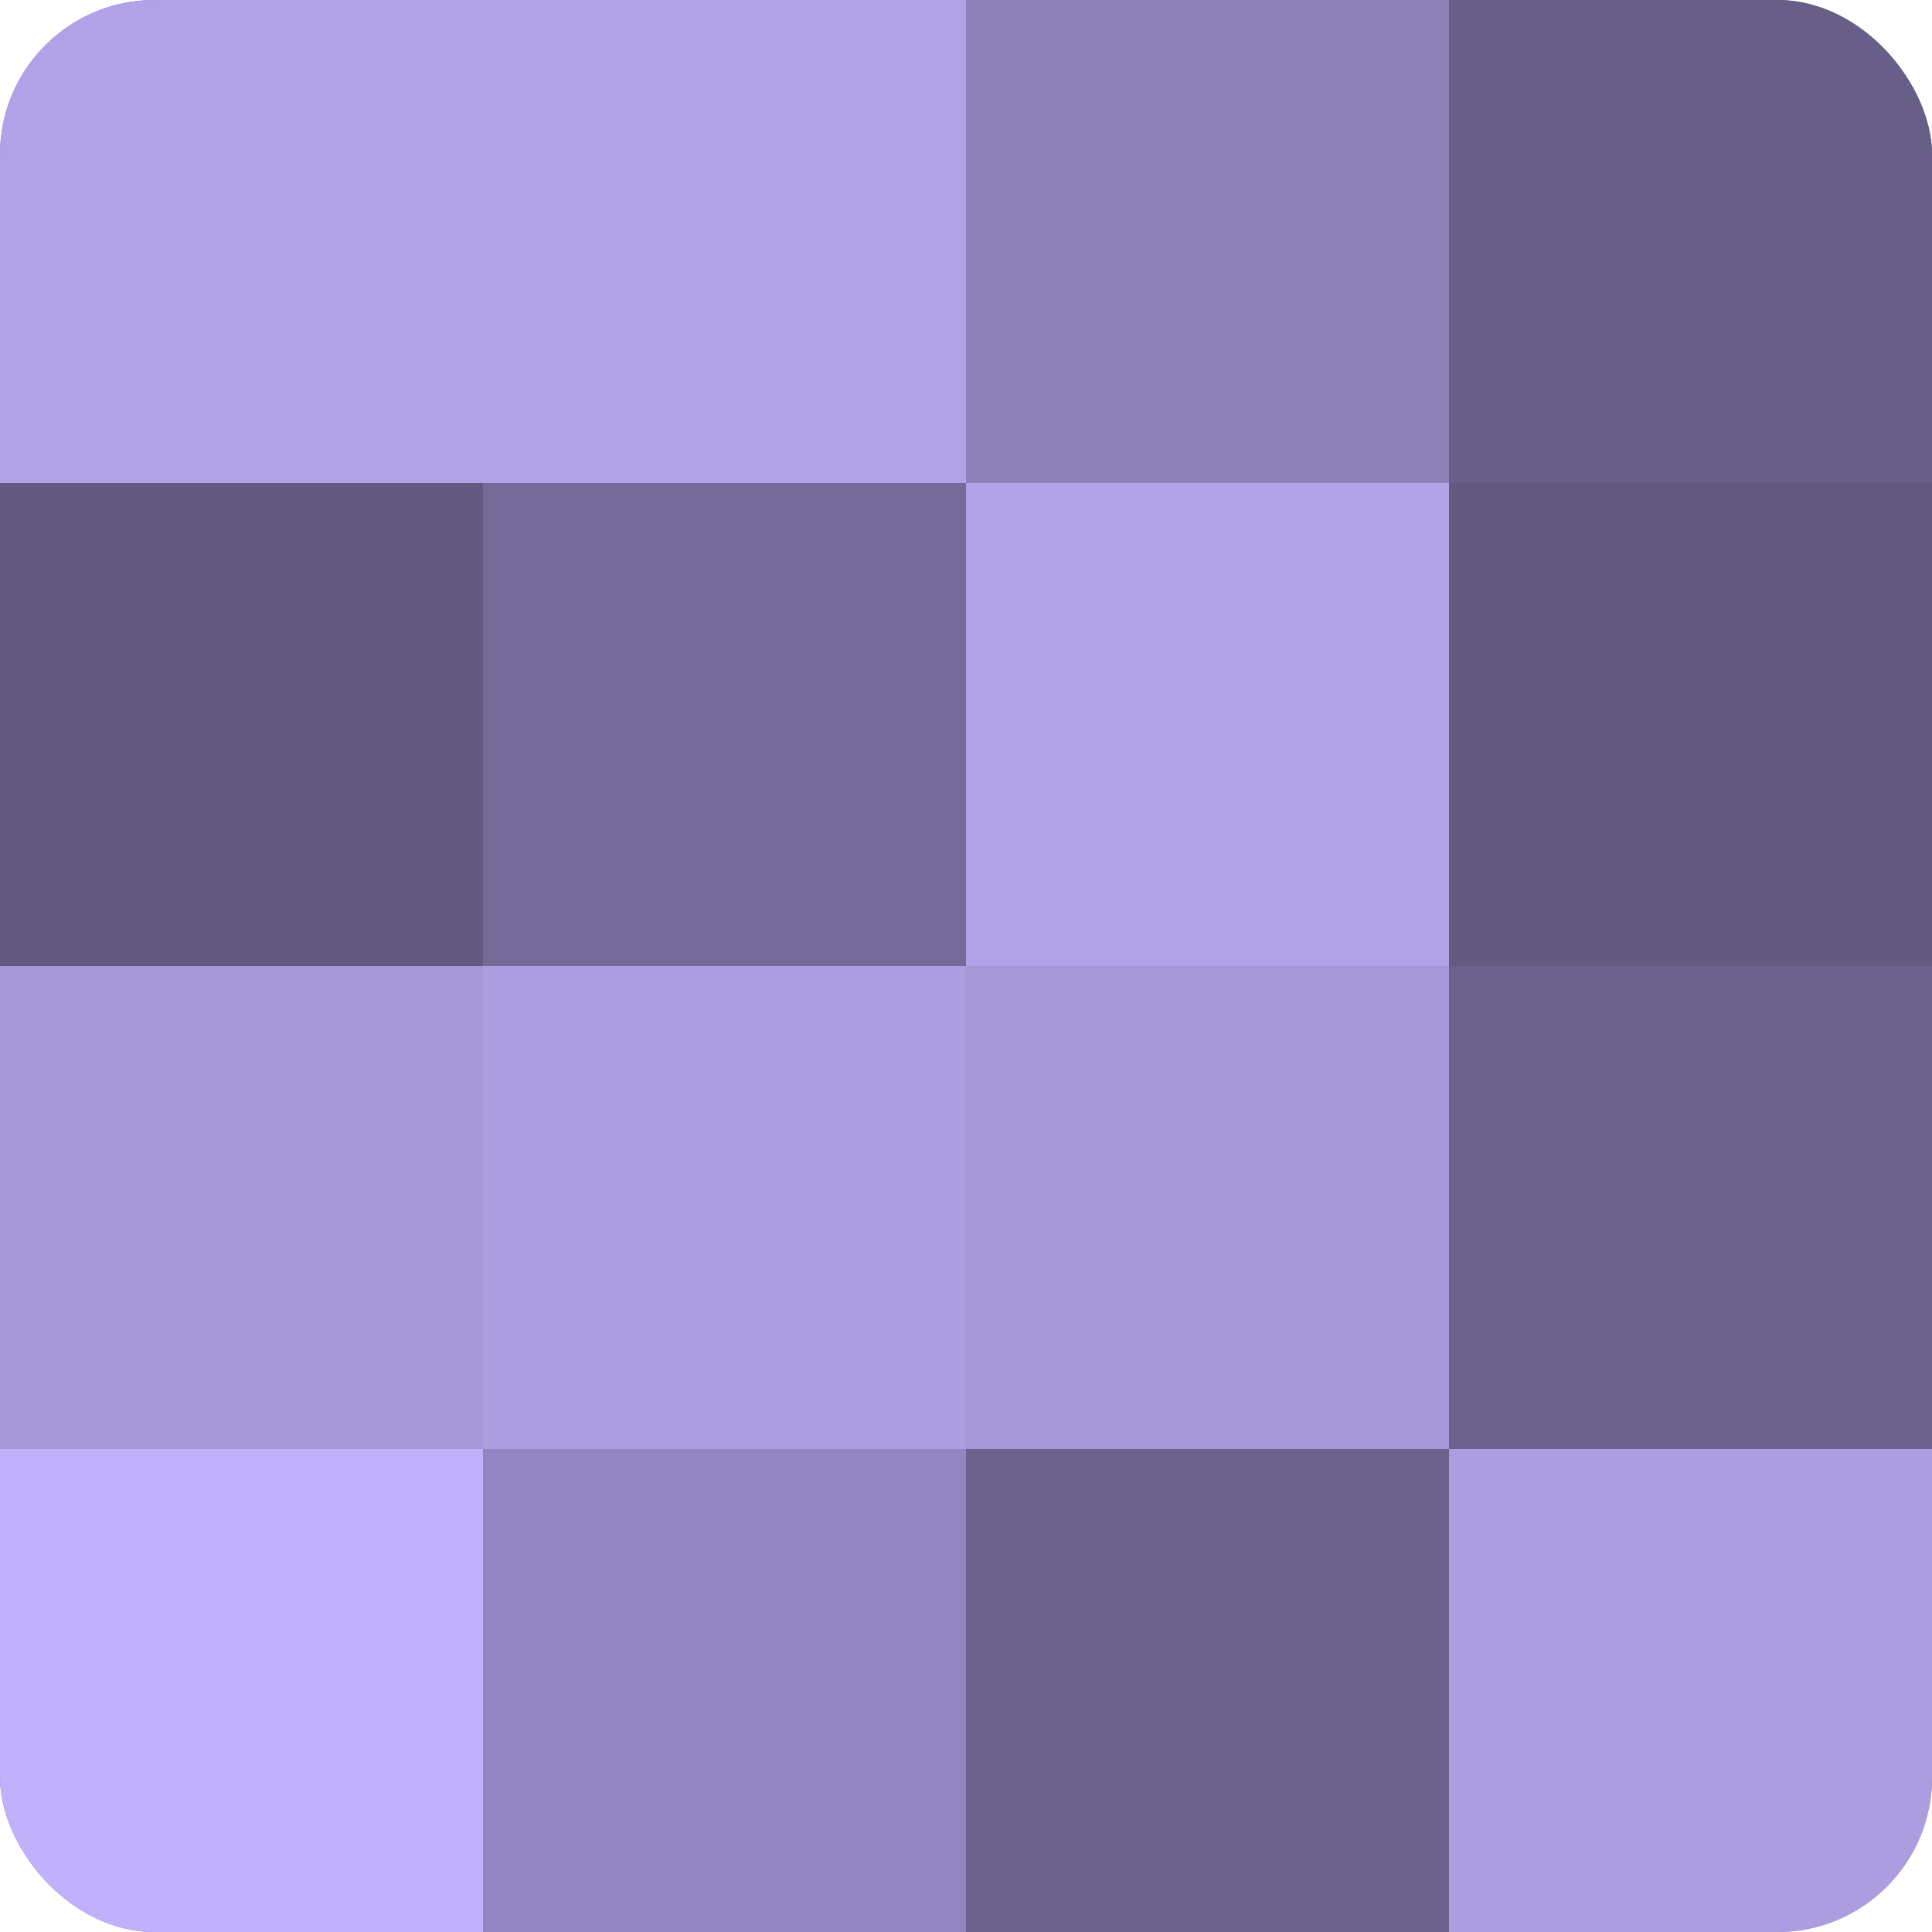
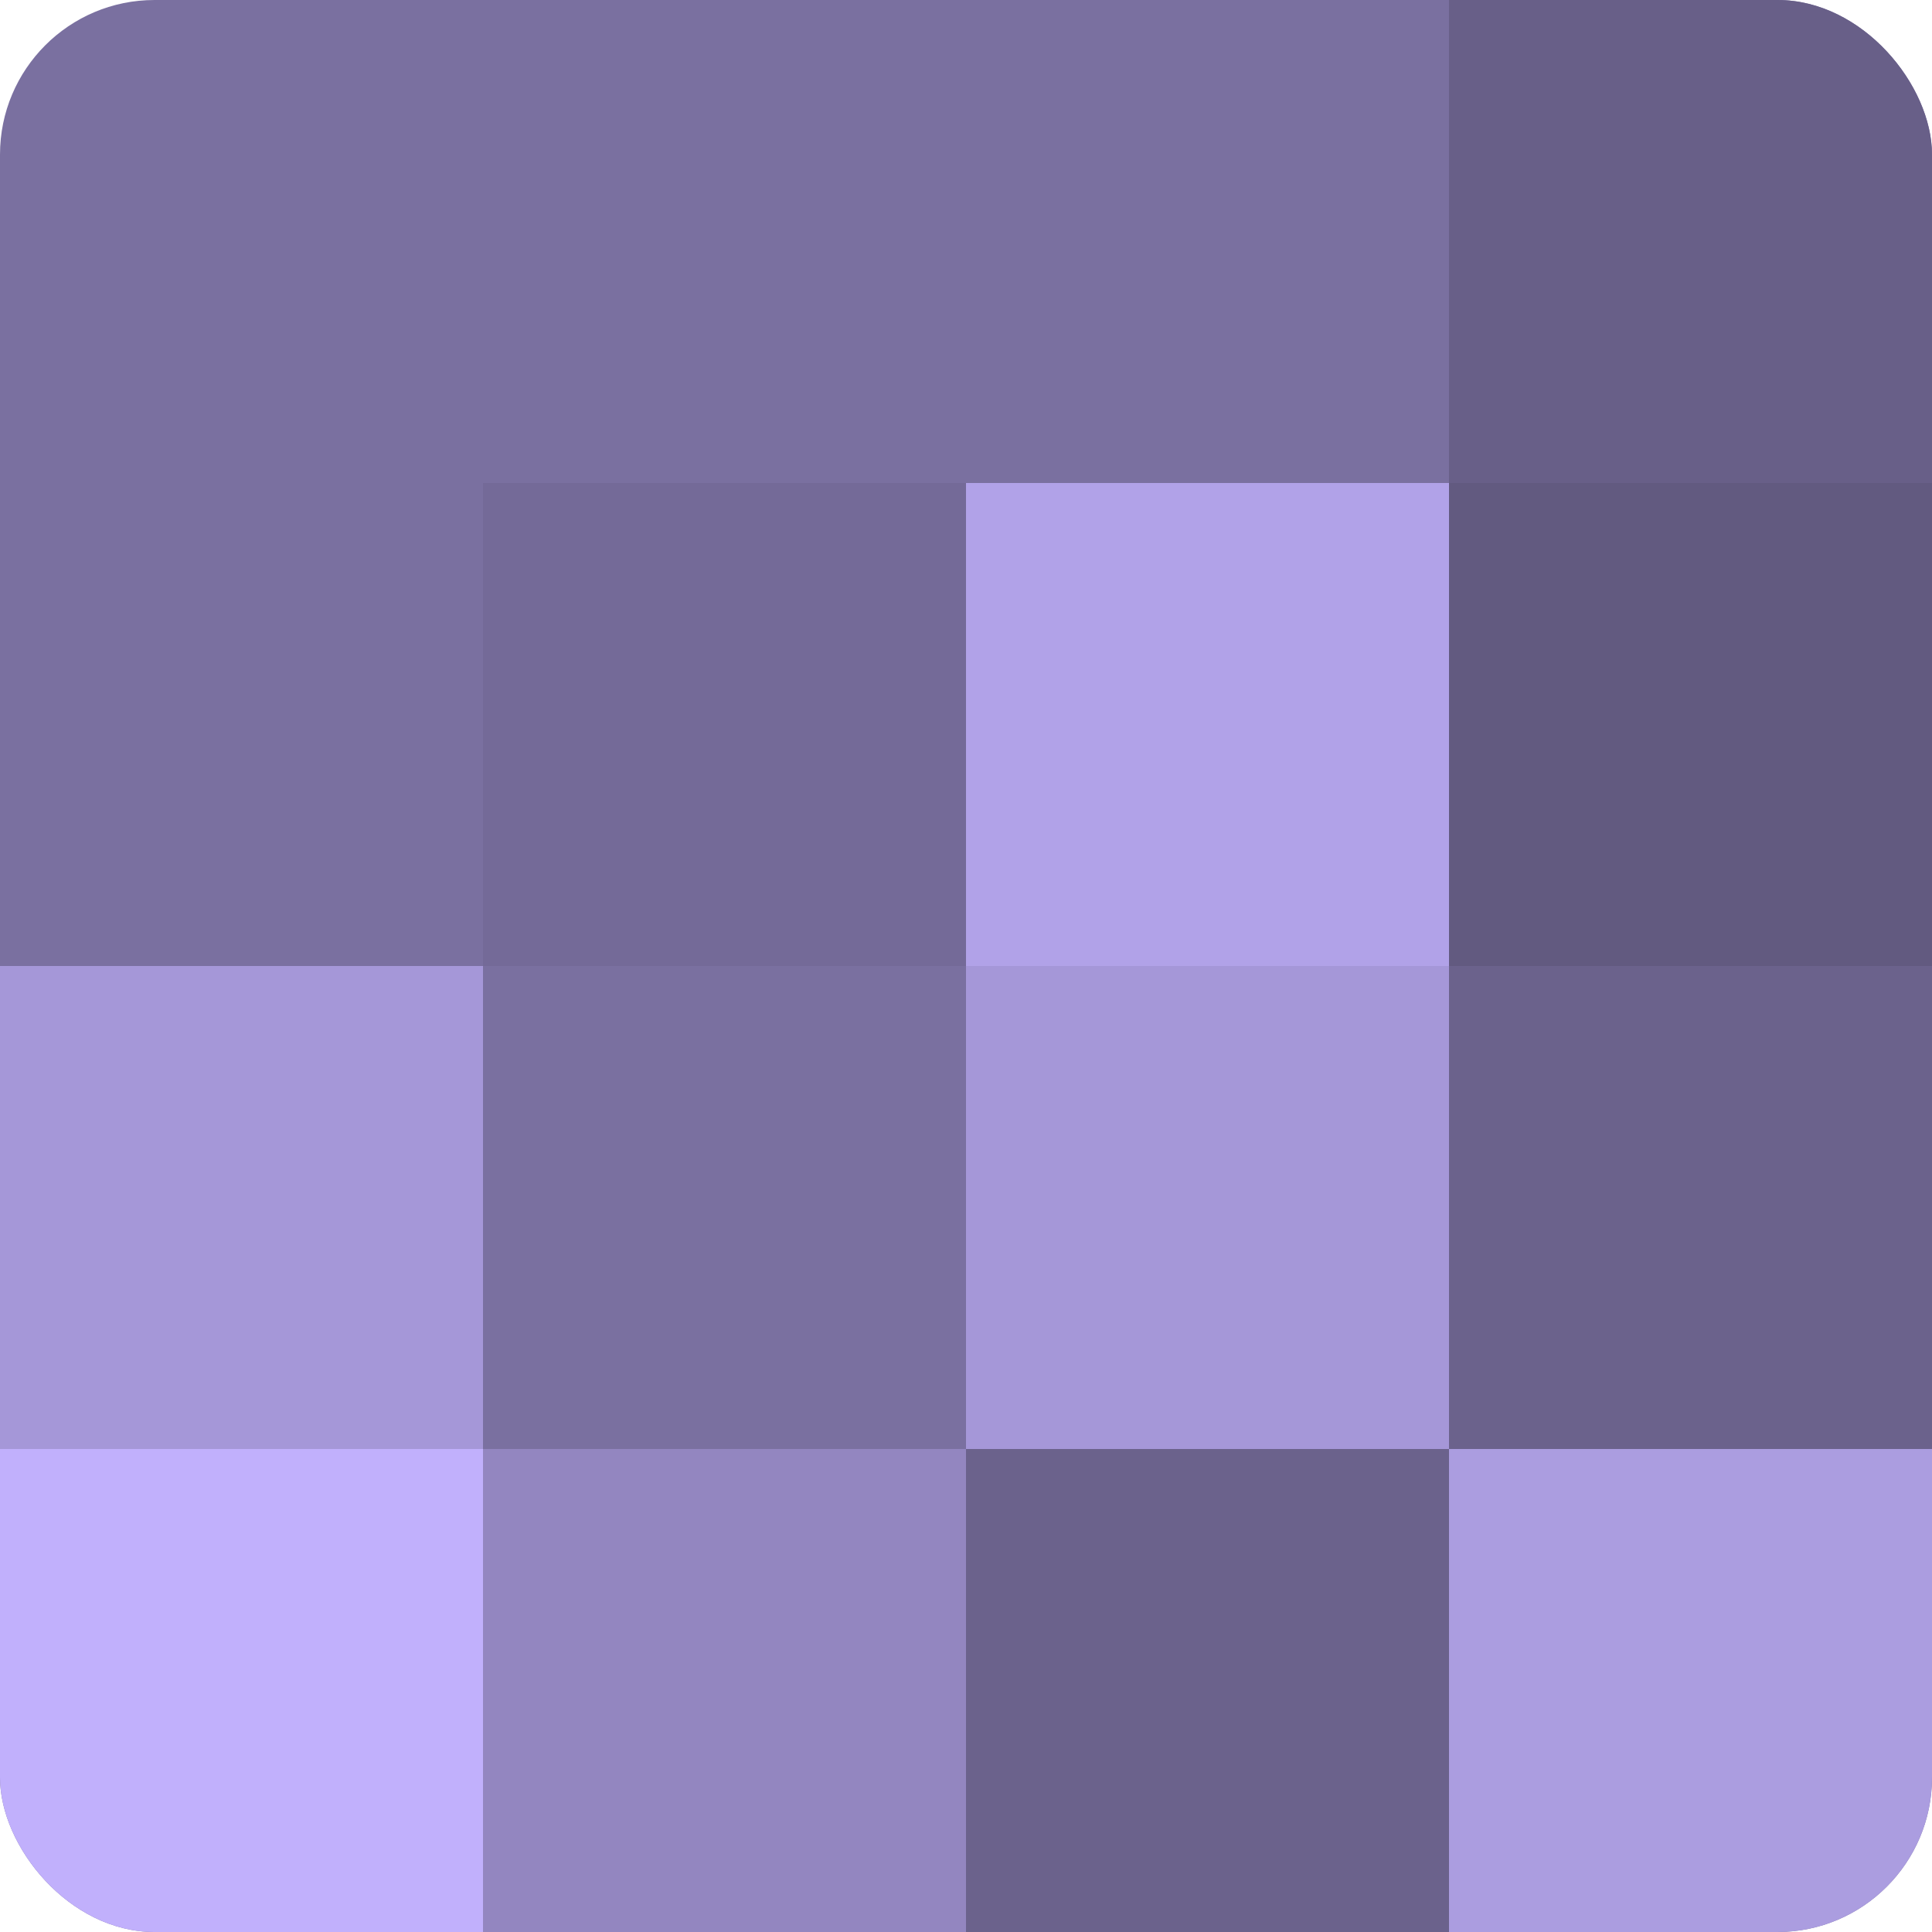
<svg xmlns="http://www.w3.org/2000/svg" width="60" height="60" viewBox="0 0 100 100" preserveAspectRatio="xMidYMid meet">
  <defs>
    <clipPath id="c" width="100" height="100">
      <rect width="100" height="100" rx="8" ry="8" />
    </clipPath>
  </defs>
  <g clip-path="url(#c)">
    <rect width="100" height="100" fill="#7a70a0" />
-     <rect width="25" height="25" fill="#b1a2e8" />
-     <rect y="25" width="25" height="25" fill="#625a80" />
    <rect y="50" width="25" height="25" fill="#a597d8" />
    <rect y="75" width="25" height="25" fill="#c1b0fc" />
-     <rect x="25" width="25" height="25" fill="#b1a2e8" />
    <rect x="25" y="25" width="25" height="25" fill="#746a98" />
-     <rect x="25" y="50" width="25" height="25" fill="#ab9de0" />
    <rect x="25" y="75" width="25" height="25" fill="#9386c0" />
-     <rect x="50" width="25" height="25" fill="#8d81b8" />
    <rect x="50" y="25" width="25" height="25" fill="#b1a2e8" />
    <rect x="50" y="50" width="25" height="25" fill="#a597d8" />
    <rect x="50" y="75" width="25" height="25" fill="#6b628c" />
    <rect x="75" width="25" height="25" fill="#685f88" />
    <rect x="75" y="25" width="25" height="25" fill="#625a80" />
    <rect x="75" y="50" width="25" height="25" fill="#6b628c" />
    <rect x="75" y="75" width="25" height="25" fill="#ab9de0" />
  </g>
</svg>